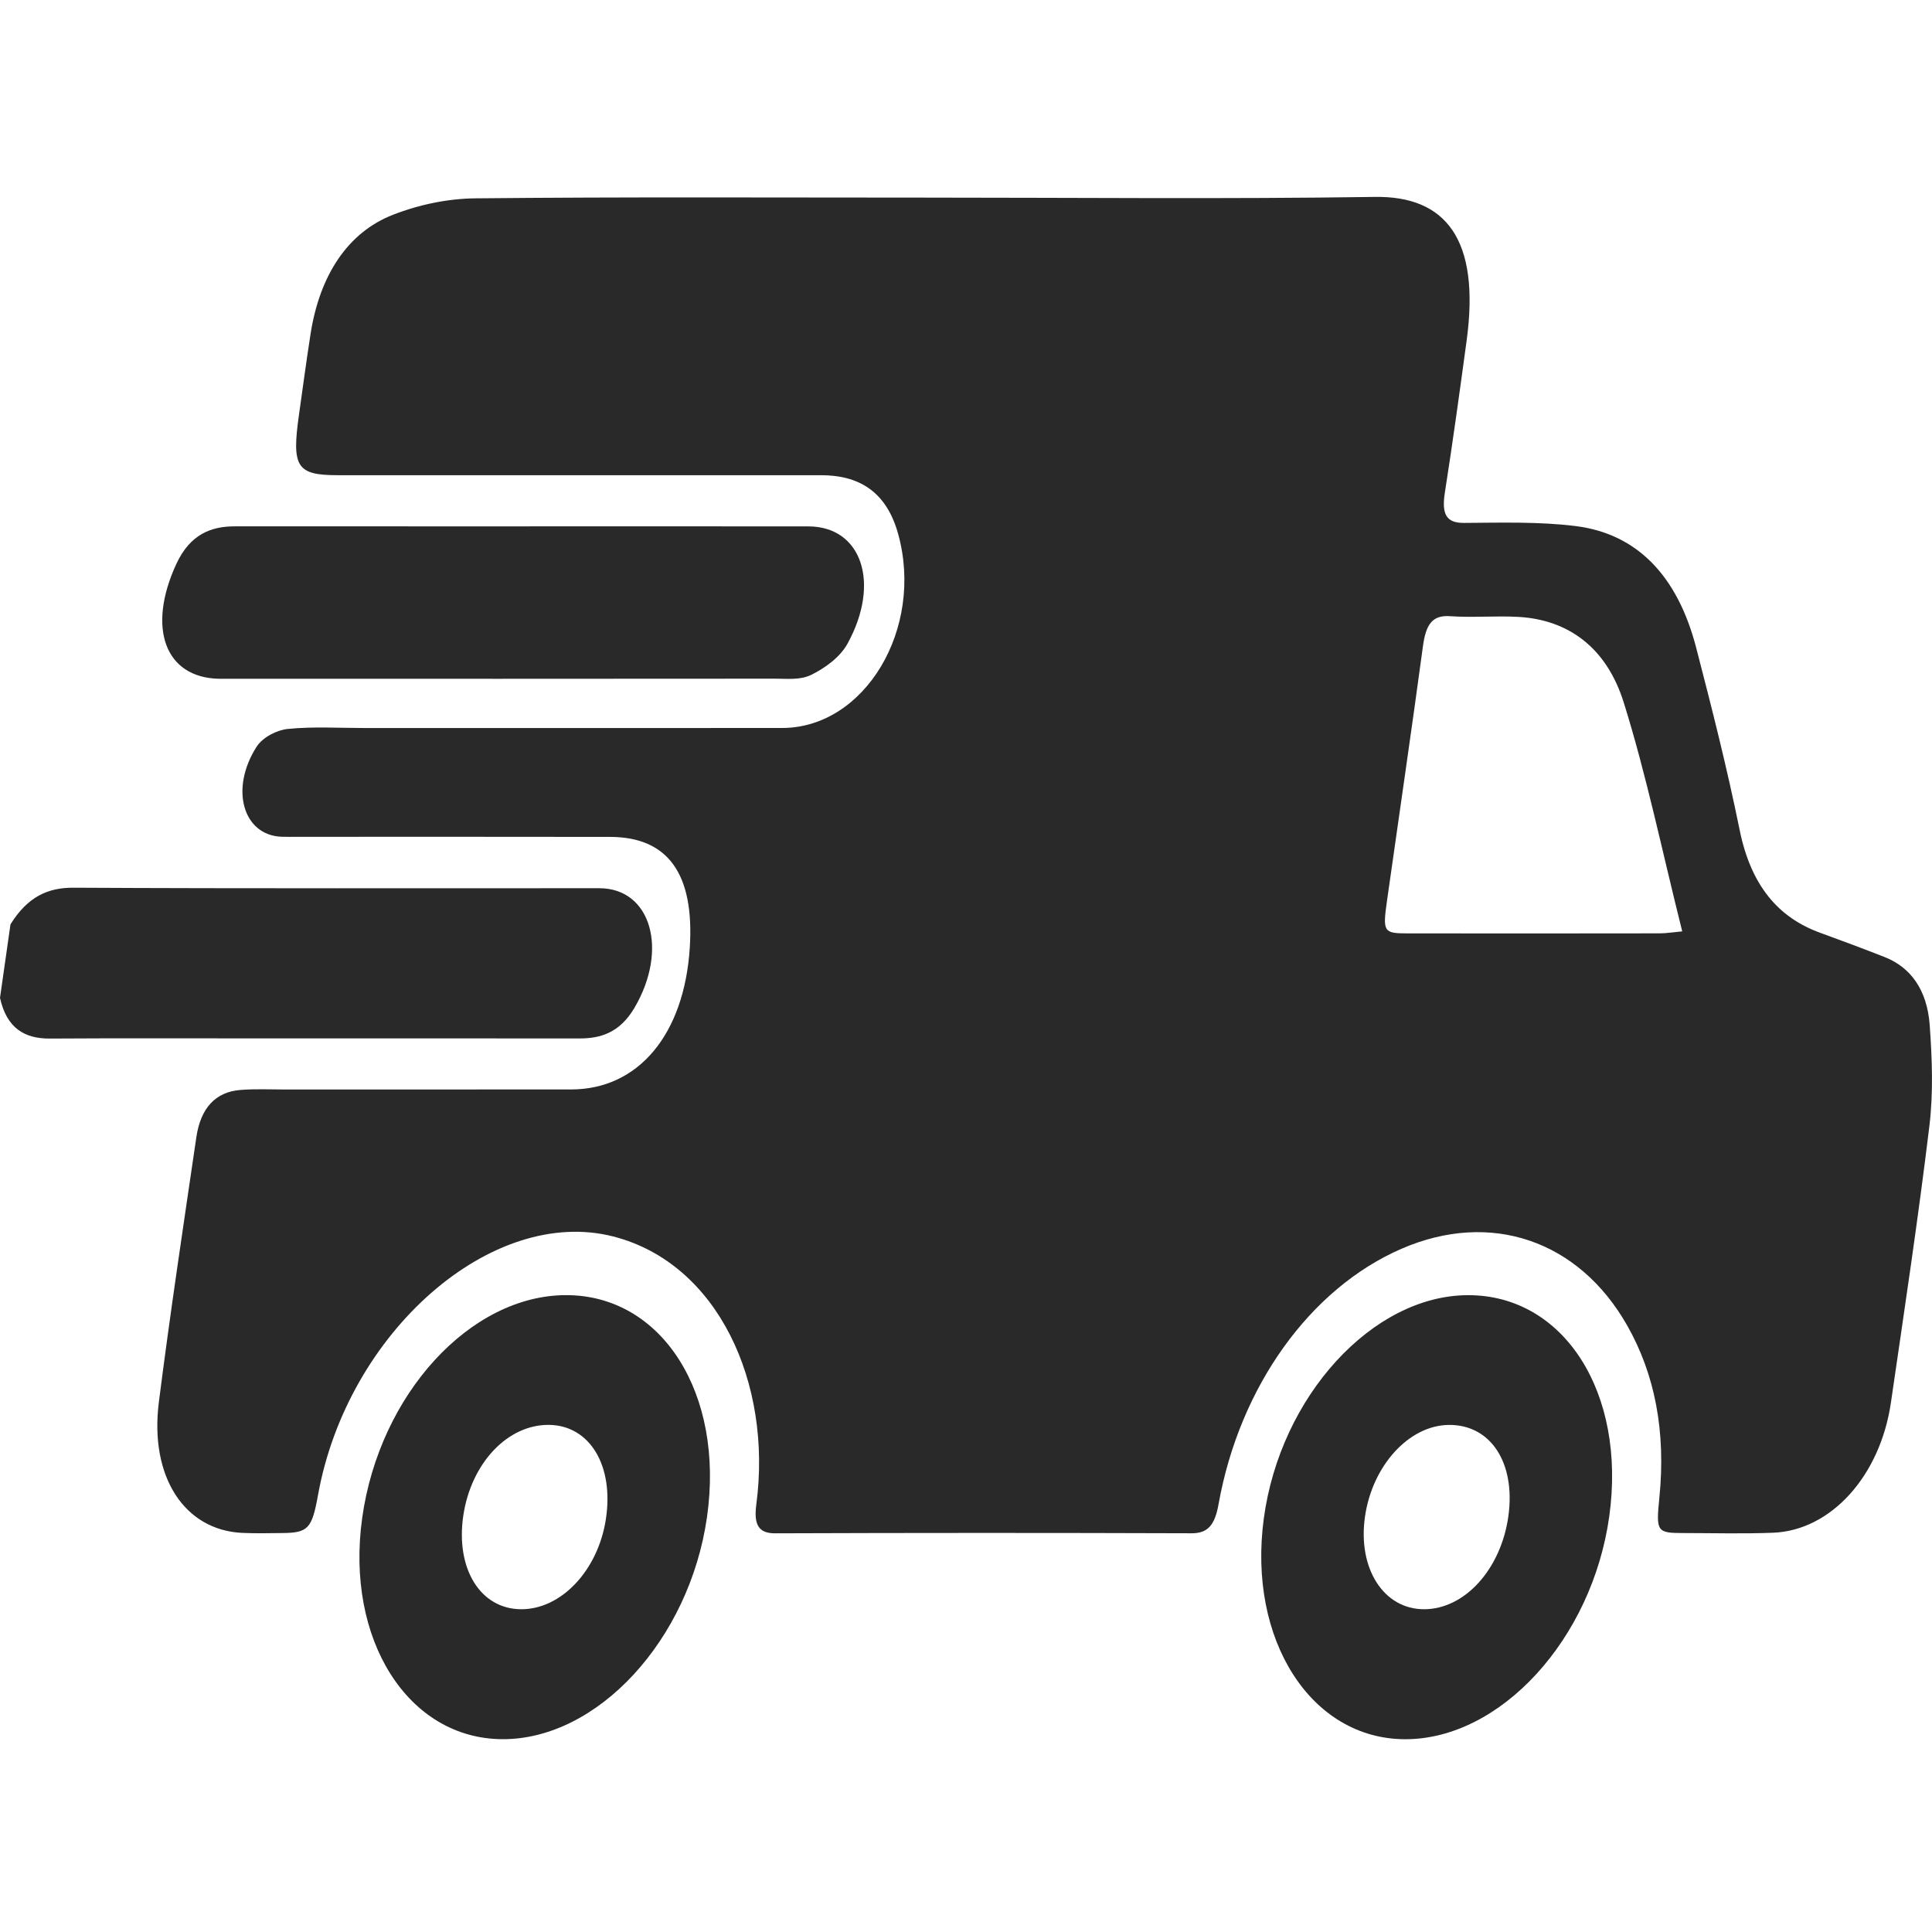
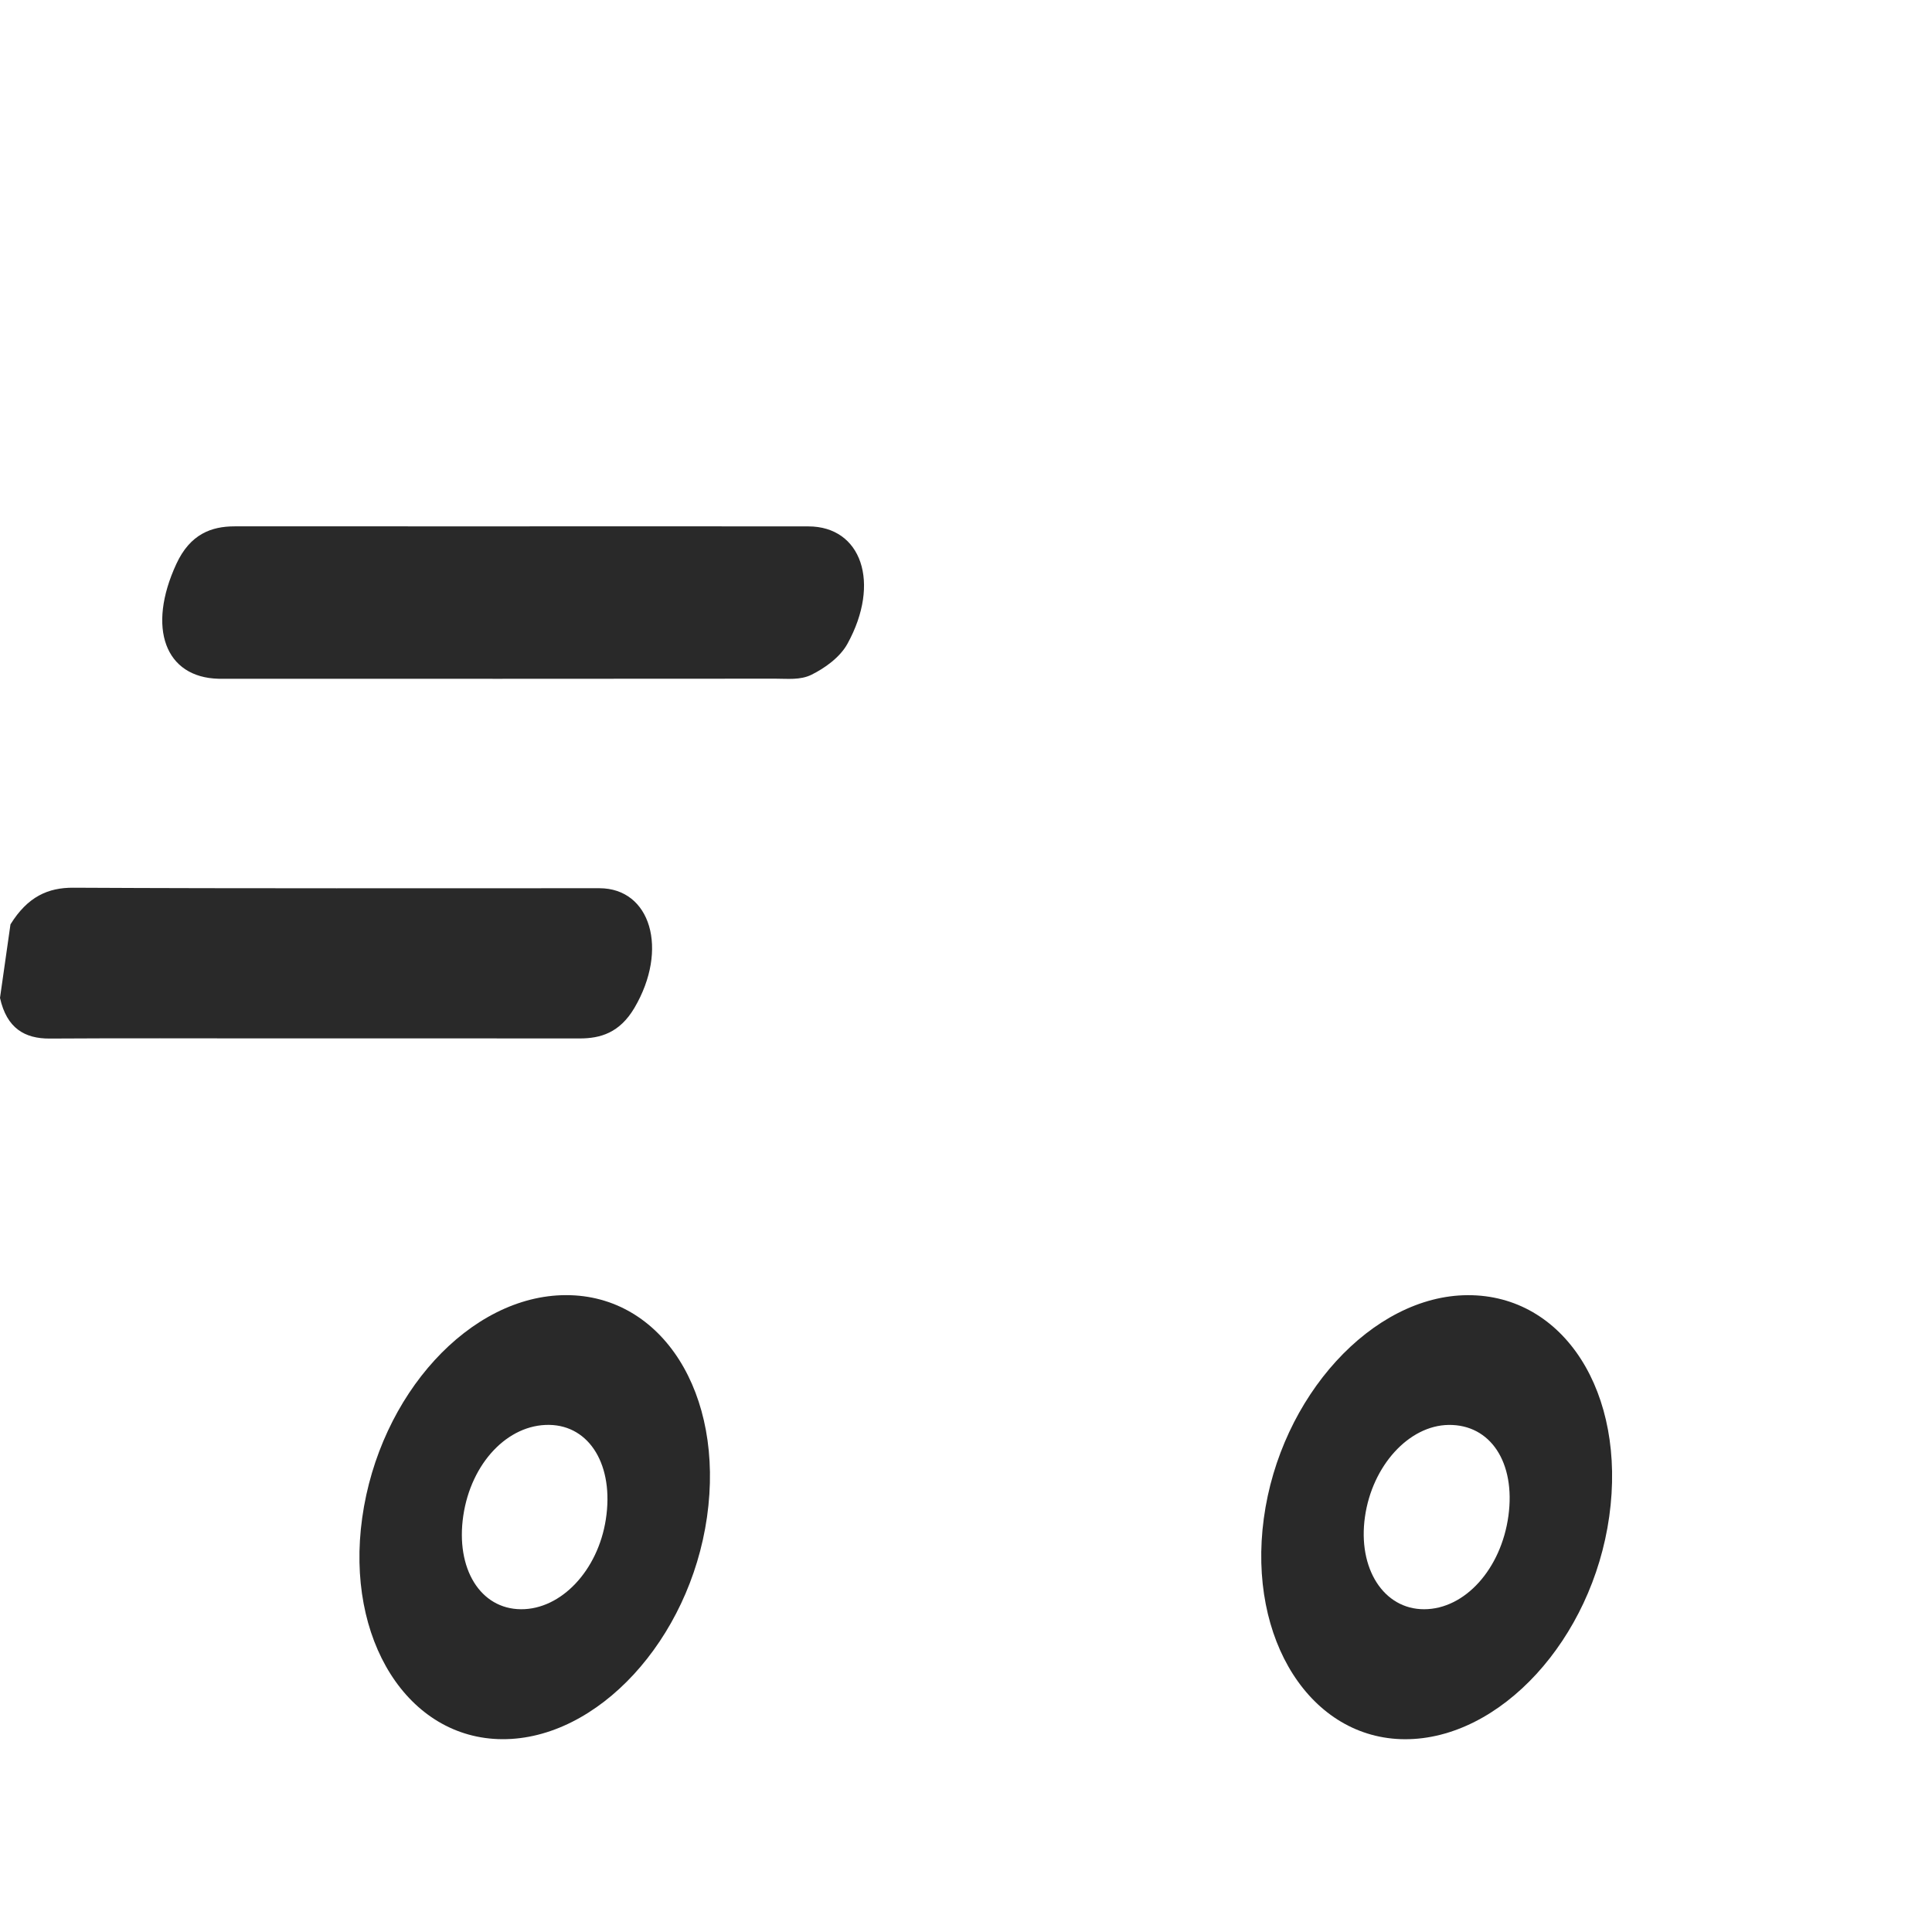
<svg xmlns="http://www.w3.org/2000/svg" version="1.1" x="0px" y="0px" viewBox="0 0 500 500" style="enable-background:new 0 0 500 500;" xml:space="preserve">
  <style type="text/css">
	.st0{display:none;}
	.st1{display:inline;fill:#292929;}
	.st2{display:inline;}
	.st3{fill:#292929;}
</style>
  <g id="Layer_1" class="st0">
    <path class="st1" d="M458.06,500H41.94C18.87,500,0,481.13,0,458.06V41.94C0,18.87,18.87,0,41.94,0h416.12   C481.13,0,500,18.87,500,41.94v416.12C500,481.13,481.13,500,458.06,500z" />
  </g>
  <g id="Layer_2" class="st0">
    <g class="st2">
      <path class="st3" d="M421.47,164.45c-1.88,5.3-3.95,10.53-5.53,15.92c-0.72,2.44-0.9,5.23-0.55,7.74    c0.98,6.87,2.31,13.7,3.62,20.52c1.31,6.83-0.36,12.73-5.04,17.87c-4.12,4.52-8,9.28-12.24,13.68c-3.38,3.5-5,7.64-5.94,12.27    c-1.25,6.15-2.74,12.26-4.07,18.4c-1.33,6.14-5.01,10.22-10.63,12.86c-6.44,3.02-12.85,6.12-19.12,9.46    c-2.1,1.12-4.1,2.82-5.52,4.72c-4.25,5.69-8.23,11.59-12.25,17.46c-3.83,5.59-9.07,8.45-15.85,8.77    c-7.1,0.34-14.2,0.74-21.28,1.39c-2.2,0.2-4.52,0.97-6.42,2.1c-6.25,3.72-12.38,7.67-18.47,11.65    c-5.17,3.38-10.58,4.44-16.52,2.42c-7.04-2.39-14.06-4.9-21.2-6.96c-2.74-0.79-5.85-0.9-8.69-0.52    c-6.72,0.89-13.39,2.17-20.04,3.45c-6.5,1.25-12.06-0.28-16.92-4.81c-3.38-3.16-7.34-5.77-10.38-9.21    c-6.15-6.94-14.24-9.19-22.84-10.56c-1.14-0.18-2.28-0.41-3.43-0.54c-11.47-1.35-19.95-6.59-23.66-18.09    c-0.2-0.62-0.67-1.16-0.87-1.78c-3.88-11.97-12.03-20.17-22.81-26.13c-1.87-1.04-3.54-2.43-5.34-3.61    c-5.51-3.61-8.47-8.69-8.88-15.25c-0.42-6.6-0.94-13.2-1.21-19.8c-0.15-3.75-1.13-7.05-3.26-10.19    c-3.63-5.33-6.88-10.92-10.51-16.25c-3.6-5.29-4.72-10.79-2.62-16.93c2.41-7.04,4.87-14.06,6.99-21.19    c0.72-2.43,0.9-5.23,0.54-7.74c-0.98-6.87-2.31-13.7-3.62-20.52c-1.31-6.83,0.35-12.73,5.05-17.87c4.13-4.52,8-9.28,12.25-13.67    c3.39-3.5,4.99-7.65,5.93-12.28c1.25-6.15,2.74-12.26,4.07-18.4c1.33-6.14,5-10.22,10.63-12.84c6.3-2.93,12.58-5.93,18.68-9.24    c2.37-1.28,4.6-3.22,6.23-5.37c4.1-5.39,7.91-11.01,11.69-16.63c4-5.94,9.42-9.02,16.62-9.18c4.62-0.11,9.26-1.06,13.85-0.8    c7.74,0.42,14.1-2.43,20.16-6.78c3.89-2.79,8.06-5.2,12.09-7.8c4.86-3.14,10.02-4.17,15.61-2.31c6.9,2.3,13.83,4.51,20.69,6.93    c3.55,1.25,7,1.47,10.69,0.71c6.15-1.27,12.4-2.06,18.55-3.37c6.89-1.47,12.69,0.19,17.8,4.99c3.37,3.17,7.32,5.79,10.37,9.22    c5.8,6.52,13.42,8.64,21.47,10.16c4.06,0.77,8.08,1.73,12.13,2.56c6.33,1.3,10.56,5.06,13.3,10.82    c2.98,6.28,5.98,12.56,9.34,18.63c1.38,2.48,3.46,4.78,5.71,6.52c5.24,4.03,10.69,7.79,16.22,11.42    c6.01,3.95,9.06,9.38,9.38,16.53c0.28,6.28,0.88,12.54,1.13,18.81c0.15,3.75,1.12,7.06,3.26,10.19c3.27,4.78,5.98,9.95,9.43,14.58    c4.91,6.57,6.14,13.38,2.97,20.97c-0.38,0.91-0.55,1.91-0.82,2.86C421.4,164.42,421.44,164.43,421.47,164.45z M142.26,141.17    c-16.08,61.96,18,123.63,79.48,140.96c62.83,17.71,124.93-18.58,141.76-79.96c16.93-61.77-18.11-123.47-79.6-140.71    C221.94,44.09,160.4,79.51,142.26,141.17z" />
      <path class="st3" d="M264.42,353.5c-0.47,1.68-0.95,3.39-1.43,5.11c-12.06,43.2-24.36,86.33-36.02,129.63    c-2.73,10.13-13.55,14.93-22.55,6.47c-9.76-9.18-19.89-17.96-29.71-27.07c-2.43-2.25-4.69-2.95-7.98-2.27    c-12.47,2.6-25,4.92-37.51,7.31c-1.95,0.37-3.92,0.77-5.89,0.84c-8.45,0.3-14.39-6.82-12.61-15.03c0.21-0.97,0.5-1.92,0.77-2.88    c12.02-43.04,24.04-86.07,36.06-129.11c1.7-6.1,1.72-6.07,7.81-4.69c5,1.13,10.06,1.99,14.99,3.36c2.46,0.68,4.97,1.86,6.95,3.45    c5.14,4.15,9.96,8.71,14.99,13.01c7.07,6.05,15.24,8.42,24.45,6.89c6.53-1.08,13.02-2.37,19.56-3.4c1.91-0.3,4.05-0.52,5.84,0.03    c6.48,1.98,12.86,4.27,19.26,6.51C262.3,351.95,263.07,352.65,264.42,353.5z" />
-       <path class="st3" d="M348.27,329.74c3.2,7.29,6.68,15.12,10.1,22.98c11.33,26.09,22.62,52.19,33.95,78.27    c1.75,4.03,3.17,8.08,1.11,12.39c-2.68,5.58-7.32,7.82-13.35,7.5c-13.69-0.72-27.38-1.33-41.05-2.26    c-3.37-0.23-5.57,0.75-7.67,3.29c-8.5,10.34-17.19,20.53-25.76,30.81c-7.89,9.45-18.38,7.92-23.32-3.47    c-7.77-17.89-15.47-35.82-23.34-53.67c-1.29-2.91-1.47-5.53-0.61-8.57c5.57-19.56,11.07-39.15,16.39-58.78    c0.93-3.43,2.78-4.85,5.95-6.3c6.12-2.8,12.02-6.26,17.57-10.1c5.63-3.89,11.45-6.27,18.37-6.16c4.28,0.06,8.67,0.03,12.84-0.81    C335.48,333.65,341.37,331.66,348.27,329.74z" />
+       <path class="st3" d="M348.27,329.74c3.2,7.29,6.68,15.12,10.1,22.98c11.33,26.09,22.62,52.19,33.95,78.27    c1.75,4.03,3.17,8.08,1.11,12.39c-13.69-0.72-27.38-1.33-41.05-2.26    c-3.37-0.23-5.57,0.75-7.67,3.29c-8.5,10.34-17.19,20.53-25.76,30.81c-7.89,9.45-18.38,7.92-23.32-3.47    c-7.77-17.89-15.47-35.82-23.34-53.67c-1.29-2.91-1.47-5.53-0.61-8.57c5.57-19.56,11.07-39.15,16.39-58.78    c0.93-3.43,2.78-4.85,5.95-6.3c6.12-2.8,12.02-6.26,17.57-10.1c5.63-3.89,11.45-6.27,18.37-6.16c4.28,0.06,8.67,0.03,12.84-0.81    C335.48,333.65,341.37,331.66,348.27,329.74z" />
      <path class="st3" d="M278.52,83.68c-48-13.89-99.36,13.78-113.61,62.24c-14.46,49.18,14.66,100.38,62.72,114.15    c48.81,13.99,100.48-14.81,113.62-63.52C355.15,148.9,326.79,97.65,278.52,83.68z" />
    </g>
  </g>
  <g id="Layer_3" class="st0">
    <g class="st2">
      <path class="st3" d="M229.56-0.7c6.78,2.32,13.51,4.68,19.15,9.38c10.18,8.51,16.07,19.25,16.21,32.57    c0.25,23.95,0.08,47.91,0.09,71.87c0,1.89,0,3.78,0,6.09c12.62-2.88,24.25-2.75,35.35,3.13c10.93,5.78,17.72,15.01,21.93,26.46    c27.76-6.44,47.58,2.58,58.92,29.25c1.15-0.18,2.4-0.28,3.61-0.56c14.86-3.5,28.55-1.13,40.45,8.69    c9.77,8.06,15.62,18.59,15.68,31.32c0.22,51.34,0.31,102.67-0.08,154.01c-0.13,17.28-5.13,33.71-12.2,49.47    c-7.98,17.8-19.18,33.32-33.72,46.27c-18.55,16.52-40.05,27.05-64.68,31.22c-12.47,2.11-25.01,2.53-37.49,1.6    c-21.72-1.62-42.18-7.92-61.06-18.97c-13-7.61-24.58-17.03-35.58-27.29c-18.39-17.15-34.57-36.27-50.64-55.51    c-15.44-18.49-30.88-36.98-46.36-55.44c-10.36-12.34-21.22-24.29-31.1-37c-19.28-24.79-7.27-64.4,28-70.62    c14.99-2.65,28.42,1.9,39.37,12.74c12.16,12.04,24.23,24.17,36.3,36.3c1.25,1.26,2.24,2.77,3.35,4.17    c0.48-0.21,0.97-0.41,1.45-0.62c0-1.84,0-3.68,0-5.52c0-79.37,0.06-158.74-0.07-238.1c-0.02-10.93,3.2-20.43,9.8-28.99    c5.49-7.12,12.92-11.28,21.14-14.3c1.52-0.56,3.05-1.07,4.58-1.61C217.82-0.7,223.69-0.7,229.56-0.7z M206.32,185.87    c0,44.83,0,89.66,0,134.49c0,1.96-0.02,3.91-0.02,5.87c0,6.02-2.98,10.23-8.16,12.89c-5.05,2.59-10.1,2.32-14.84-0.85    c-1.74-1.17-3.33-2.61-4.82-4.1c-13.17-13.11-26.3-26.27-39.44-39.41c-8.42-8.41-16.76-16.9-25.27-25.22    c-5.75-5.62-15.05-5.72-20.32-0.47c-5.37,5.34-5.35,13.73-0.1,19.91c14.76,17.36,29.5,34.75,44.2,52.17    c17.32,20.53,34.54,41.15,51.91,61.64c12.45,14.68,25.74,28.54,40.78,40.64c10.75,8.66,22.48,15.67,35.52,20.18    c18.62,6.45,37.77,8.03,57.26,5.11c31.21-4.67,54.28-21.6,71.13-47.67c12.14-18.78,16.97-39.73,17.06-61.8    c0.19-44.99,0.07-89.99,0.02-134.98c0-2.26-0.28-4.56-0.8-6.76c-1.62-6.81-7.08-11.29-13.54-11.34    c-6.39-0.05-12.02,4.47-13.64,11.22c-0.56,2.35-0.79,4.82-0.82,7.24c-0.1,8.64,0.08,17.28-0.1,25.92    c-0.16,7.78-6.39,13.81-14.11,14.04c-9.04,0.26-15.57-5.9-15.61-15.01c-0.08-17.93,0.01-35.86-0.07-53.8    c-0.01-2.58-0.24-5.22-0.83-7.73c-1.59-6.75-7.23-11.27-13.63-11.22c-6.46,0.05-11.95,4.51-13.54,11.33    c-0.58,2.51-0.79,5.15-0.8,7.73c-0.07,18.1,0.01,36.19-0.08,54.29c-0.03,6.56-4.25,11.97-10.39,13.89    c-5.86,1.83-12.44-0.2-16.28-5.06c-2.44-3.09-3.14-6.63-3.13-10.53c0.07-27.39,0.06-54.78,0-82.16c-0.01-2.74-0.3-5.55-0.97-8.2    c-1.61-6.35-7.46-10.77-13.6-10.63c-6.14,0.13-11.63,4.31-13.21,10.5c-0.72,2.8-0.99,5.78-1,8.69    c-0.07,27.71-0.01,55.43-0.08,83.14c-0.02,7.37-5.17,13.51-11.94,14.64c-7.62,1.28-14.78-2.68-17.06-9.85    c-0.77-2.41-0.76-5.13-0.76-7.71c-0.04-66.02-0.02-132.05-0.07-198.07c0-2.91-0.23-5.88-0.9-8.7c-1.54-6.54-6.96-10.84-13.31-11    c-6.32-0.15-12.14,4.39-13.73,11.09c-0.63,2.66-0.86,5.47-0.86,8.21C206.3,94.25,206.32,140.06,206.32,185.87z" />
      <path class="st3" d="M206.32,185.87c0-45.81-0.01-91.62,0.04-137.43c0-2.74,0.23-5.56,0.86-8.21c1.59-6.69,7.41-11.24,13.73-11.09    c6.35,0.15,11.77,4.46,13.31,11c0.66,2.82,0.89,5.79,0.9,8.7c0.05,66.02,0.03,132.05,0.07,198.07c0,2.58-0.01,5.3,0.76,7.71    c2.28,7.16,9.43,11.13,17.06,9.85c6.77-1.14,11.92-7.27,11.94-14.64c0.07-27.71,0-55.43,0.08-83.14c0.01-2.9,0.28-5.88,1-8.69    c1.58-6.19,7.07-10.37,13.21-10.5c6.14-0.13,11.99,4.29,13.6,10.63c0.67,2.65,0.96,5.46,0.97,8.2c0.07,27.39,0.08,54.78,0,82.16    c-0.01,3.9,0.69,7.44,3.13,10.53c3.84,4.86,10.42,6.89,16.28,5.06c6.14-1.92,10.36-7.33,10.39-13.89    c0.09-18.09,0.01-36.19,0.08-54.29c0.01-2.58,0.22-5.23,0.8-7.73c1.59-6.82,7.08-11.29,13.54-11.33    c6.4-0.05,12.04,4.47,13.63,11.22c0.59,2.51,0.82,5.15,0.83,7.73c0.07,17.93-0.01,35.86,0.07,53.8    c0.04,9.11,6.57,15.27,15.61,15.01c7.72-0.23,13.95-6.25,14.11-14.04c0.18-8.64,0-17.28,0.1-25.92c0.03-2.42,0.26-4.9,0.82-7.24    c1.62-6.75,7.25-11.27,13.64-11.22c6.47,0.05,11.92,4.53,13.54,11.34c0.52,2.19,0.8,4.5,0.8,6.76    c0.05,44.99,0.16,89.99-0.02,134.98c-0.09,22.07-4.92,43.02-17.06,61.8c-16.85,26.07-39.91,43-71.13,47.67    c-19.49,2.92-38.64,1.34-57.26-5.11c-13.05-4.52-24.77-11.53-35.52-20.18c-15.03-12.1-28.33-25.96-40.78-40.64    c-17.37-20.49-34.59-41.11-51.91-61.64c-14.7-17.42-29.43-34.81-44.2-52.17c-5.25-6.17-5.27-14.56,0.1-19.91    c5.28-5.25,14.57-5.15,20.32,0.47c8.51,8.32,16.86,16.8,25.27,25.22c13.14,13.14,26.27,26.29,39.44,39.41    c1.49,1.49,3.08,2.93,4.82,4.1c4.73,3.17,9.79,3.44,14.84,0.85c5.18-2.66,8.16-6.87,8.16-12.89c0-1.96,0.02-3.91,0.02-5.87    C206.32,275.53,206.32,230.7,206.32,185.87z" />
    </g>
  </g>
  <g id="Layer_4" class="st0">
    <path class="st1" d="M423.53,351.81V0H74.81v351.81H0L250,500l250-148.19H423.53z M231.89,192.51c3.99,6.06,11.59,12.36,22.8,18.93   c20.6,9.79,35.45,18.71,44.53,26.76c9.08,8.05,15.81,17.16,20.19,27.34c4.38,10.17,6.57,22.22,6.57,36.12   c0,21.77-5.77,39.47-17.29,53.12c-11.53,13.65-27.46,21.83-47.81,24.53v38.44h-28.98v-38.44c-22.28-3.22-39.48-12.72-51.58-28.49   c-12.11-15.77-18.16-36.8-18.16-63.07h54.67c0,15.2,2.44,26.88,7.34,35.06c4.89,8.18,12.23,12.27,22.02,12.27   c7.85,0,14.01-2.93,18.45-8.79c4.44-5.86,6.67-13.94,6.67-24.24c0-10.69-2.19-19.12-6.57-25.31c-4.38-6.18-11.59-11.98-21.64-17.39   c-19.7-8.76-34.29-17.16-43.76-25.21c-9.47-8.05-16.52-17.26-21.15-27.62c-4.64-10.37-6.95-22.7-6.95-36.99   c0-21.38,5.92-39.05,17.77-53.03c11.85-13.97,27.5-22.25,46.94-24.82V50.33h29.17v42.11c19.32,3.74,34.35,13.52,45.11,29.36   c10.75,15.84,16.13,35.93,16.13,60.27h-54.67c0-15.45-2.22-26.98-6.66-34.58c-4.44-7.6-10.21-11.4-17.29-11.4   c-6.83,0-12.17,2.96-16.03,8.89c-3.86,5.93-5.8,14.17-5.8,24.73C225.91,178.86,227.9,186.46,231.89,192.51z" />
  </g>
  <g id="Layer_5">
    <path class="st3" d="M2.71,239.23c4.46-7.21,9.77-9.53,16.28-9.49c45.35,0.24,90.75,0.11,136.13,0.13   c13.31,0.01,17.96,15.85,9.08,30.95c-3.82,6.49-8.82,7.93-14.17,7.93c-26.7-0.03-53.41-0.01-80.12-0.01   c-19.01,0-38-0.08-57.02,0.04C6.41,268.82,1.74,266.13,0,258.25C0.9,251.91,1.81,245.57,2.71,239.23z" />
-     <path class="st3" d="M239.18,51.14c38.88,0,77.7,0.4,116.65-0.18c18.3-0.27,27.31,10.92,23.73,37.22   c-1.78,13.1-3.58,26.21-5.63,39.3c-0.9,5.72,0.46,7.87,4.93,7.85c9.67-0.06,19.44-0.36,28.87,0.81   c15.91,1.97,26.4,12.85,31.23,31.45c4.04,15.56,8.01,31.2,11.26,47.21c2.91,14.34,9.98,22.68,20.86,26.61   c5.57,2.02,11.11,4.1,16.63,6.26c6.77,2.65,11.05,8.52,11.7,17.67c0.6,8.47,0.97,17.29-0.08,26.01   c-2.88,23.86-6.48,47.75-9.96,71.63c-2.77,19.02-15.54,33.12-30.51,33.69c-7.75,0.3-15.43,0.09-23.14,0.08   c-6.87-0.01-7.18-0.27-6.28-9.12c1.73-17.17-1.17-31.99-8.31-44.57c-12.57-22.15-35.4-29.84-58.35-19.91   c-23.66,10.23-41.97,35.65-47.42,66.14c-0.95,5.31-2.71,7.54-6.96,7.52c-35.91-0.12-71.83-0.12-107.77,0.01   c-4.24,0.02-5.6-2.13-4.9-7.44c4.18-31.41-9.92-62.44-37.01-69.38c-31.3-8.02-68.8,24.61-76.42,66.93   c-1.57,8.7-2.56,9.77-9.28,9.82c-3.45,0.03-6.91,0.12-10.33-0.04c-14.94-0.7-24.04-14.5-21.57-33.9   c2.9-22.81,6.34-45.64,9.69-68.47c1.13-7.66,5.01-11.74,11.38-12.26c3.8-0.31,7.56-0.12,11.33-0.12   c24.77-0.01,49.54,0.01,74.31-0.01c17.4-0.02,29.27-14.25,30.69-36.73c1.2-19.04-5.62-28.6-20.61-28.63   c-26.89-0.05-53.8-0.02-80.7-0.02c-1.48,0-2.96,0.04-4.43-0.02c-9.86-0.44-13.35-12.33-6.4-23.25c1.65-2.6,5.44-4.39,8.09-4.65   c6.62-0.66,13.14-0.24,19.71-0.24c36.09,0,72.17,0.03,108.26-0.01c21.39-0.02,36.76-25.7,30.01-50.19   c-3.12-11.31-10.5-15.24-20.02-15.23c-41.67,0.01-83.33,0.01-124.99,0c-10.65,0-11.99-2.08-10.06-15.67   c0.99-6.97,1.91-13.95,3-20.92c2.35-15.06,9.56-26.23,21.33-30.81c6.98-2.71,14.36-4.18,21.29-4.25   C161.78,50.94,200.46,51.14,239.18,51.14z M435.36,241.04c-5.19-20.69-9.29-40.58-15.15-59.27c-4.46-14.22-14.37-21.4-27.28-22.12   c-5.85-0.32-11.86,0.23-17.69-0.18c-4.62-0.33-6.23,2.21-6.99,7.81c-2.96,21.98-6.21,43.96-9.31,65.94   c-1.12,7.91-0.86,8.33,5.18,8.34c21.81,0.03,43.63,0.02,65.46-0.01C431.16,241.55,432.77,241.28,435.36,241.04z" />
    <path class="st3" d="M135.46,136.22c24.59,0,49.18-0.02,73.76,0.01c13.71,0.02,18.78,14.58,10.11,30.36   c-1.97,3.59-5.98,6.38-9.32,8.03c-2.93,1.45-6.27,1.01-9.37,1.02c-47.21,0.05-94.42,0.03-141.62,0.03c-0.82,0-1.64,0.01-2.46-0.01   c-13.82-0.33-18.59-13.14-10.92-29.72c3.59-7.76,9.12-9.72,15.07-9.72C85.63,136.22,110.54,136.22,135.46,136.22z" />
    <path class="st3" d="M146.48,335.18c24.85-0.03,41.06,25.48,36.49,57.45c-4.54,31.77-28.32,57.58-52.96,57.47   c-24.42-0.11-40.68-25.8-36.27-57.29C98.21,360.84,121.67,335.21,146.48,335.18z M142.14,368.76   c-10.72-0.16-20.22,9.87-22.24,23.49c-2.03,13.72,4.41,24.16,14.94,24.22c10.39,0.06,19.91-10.03,21.95-23.26   C158.94,379.36,152.68,368.92,142.14,368.76z" />
    <path class="st3" d="M416.47,392.47c-4.44,31.78-28.18,57.68-52.83,57.64c-24.35-0.04-40.8-25.73-36.57-57.12   c4.25-31.6,28.1-57.71,52.78-57.8C404.74,335.09,420.95,360.45,416.47,392.47z M390.38,392.29c1.87-13.78-4.63-23.66-15.48-23.52   c-10.29,0.14-19.77,10.55-21.65,23.78c-1.91,13.4,4.85,23.94,15.32,23.92C379.12,416.45,388.5,406.05,390.38,392.29z" />
  </g>
  <g id="Layer_6" class="st0">
    <path class="st1" d="M289.94,391.63c16.89-17.7,27.48-35.51,25.3-58.32c-1.6-16.69-7.98-31.78-20.84-42.41   c-29.12-24.06-61.39-24.59-89.86,1.13c-28.79,26.01-27,60.68,3.12,98.57c-4.24,7.16-13.28,6.2-19.06,10.77   c-6.28,4.97-13.19,9.15-19.52,14.06c-5.95,4.62-11.5,9.76-18.06,15.39c-1.31-1.18-3.53-2.55-4.89-4.51   c-30.95-44.67-22.64-113.5,12.53-149.42c17.48-17.86,37.1-31.32,61.18-36.83c33.48-7.65,65.7-3.83,95.49,14.76   c34.3,21.41,52.04,52.78,57.41,92.38c4.07,30.03-4.86,56.5-19.69,81.72c-0.61,1.04-1.97,1.63-3.78,3.07   C332.71,415.05,313.9,401.3,289.94,391.63z" />
    <path class="st1" d="M334.74,449.49c-50.49,51.18-137.56,39.44-169.52-2.21c10.3-23.91,54.18-45.87,93.37-42.84   C290.6,406.91,330.01,429.48,334.74,449.49z" />
-     <path class="st1" d="M249.7,385.92c-24.86-0.79-47.58-19.73-47.03-48.49c0.49-25.14,23.71-46.94,48.51-46.08   c24.5,0.85,46,23.19,45.78,47.56C296.72,364.35,274.51,386.45,249.7,385.92z" />
-     <polygon class="st1" points="98.31,163.44 150.03,171.8 111.94,207.76 119.97,259.53 74,234.41 27.25,258.05 36.92,206.56    0,169.41 51.95,162.7 75.88,116.1  " />
    <polygon class="st1" points="448.29,163.44 500,171.8 461.91,207.76 469.94,259.53 423.97,234.41 377.22,258.05 386.9,206.56    349.97,169.41 401.93,162.7 425.86,116.1  " />
    <polygon class="st1" points="279.18,74.72 341.61,84.81 295.62,128.22 305.32,190.71 249.82,160.39 193.39,188.92 205.07,126.78    160.5,81.92 223.21,73.83 252.1,17.57  " />
  </g>
</svg>